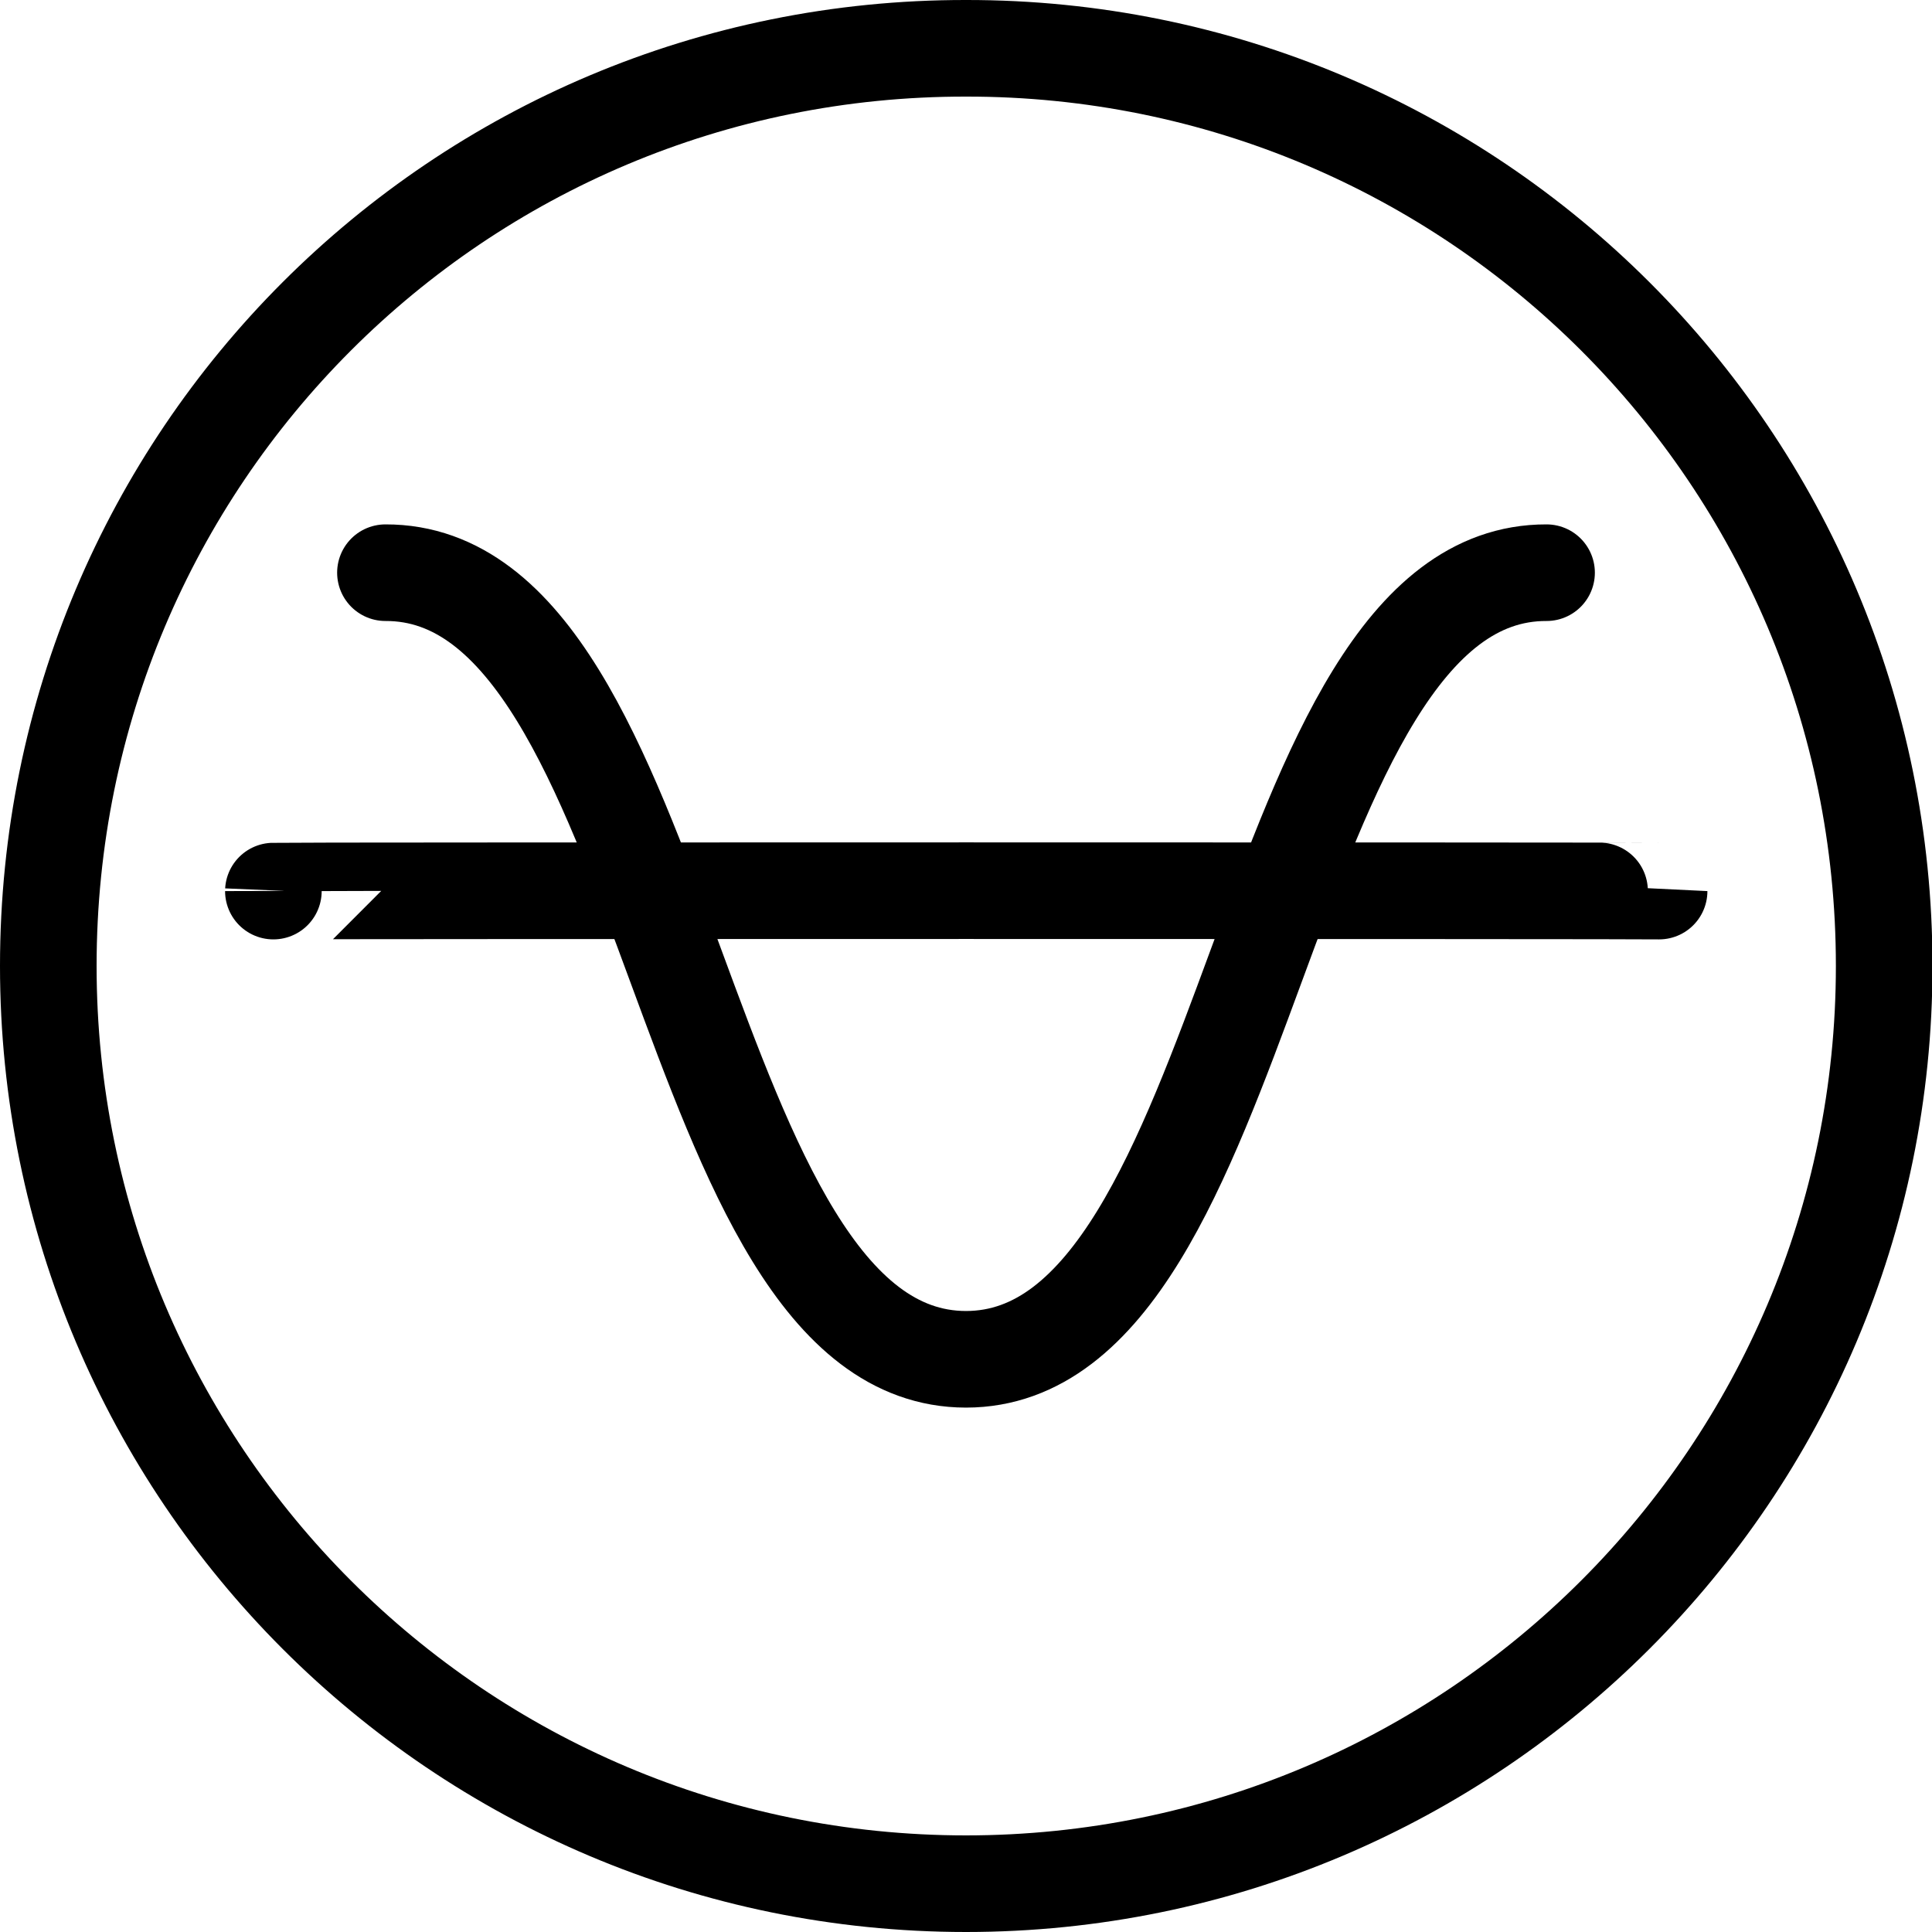
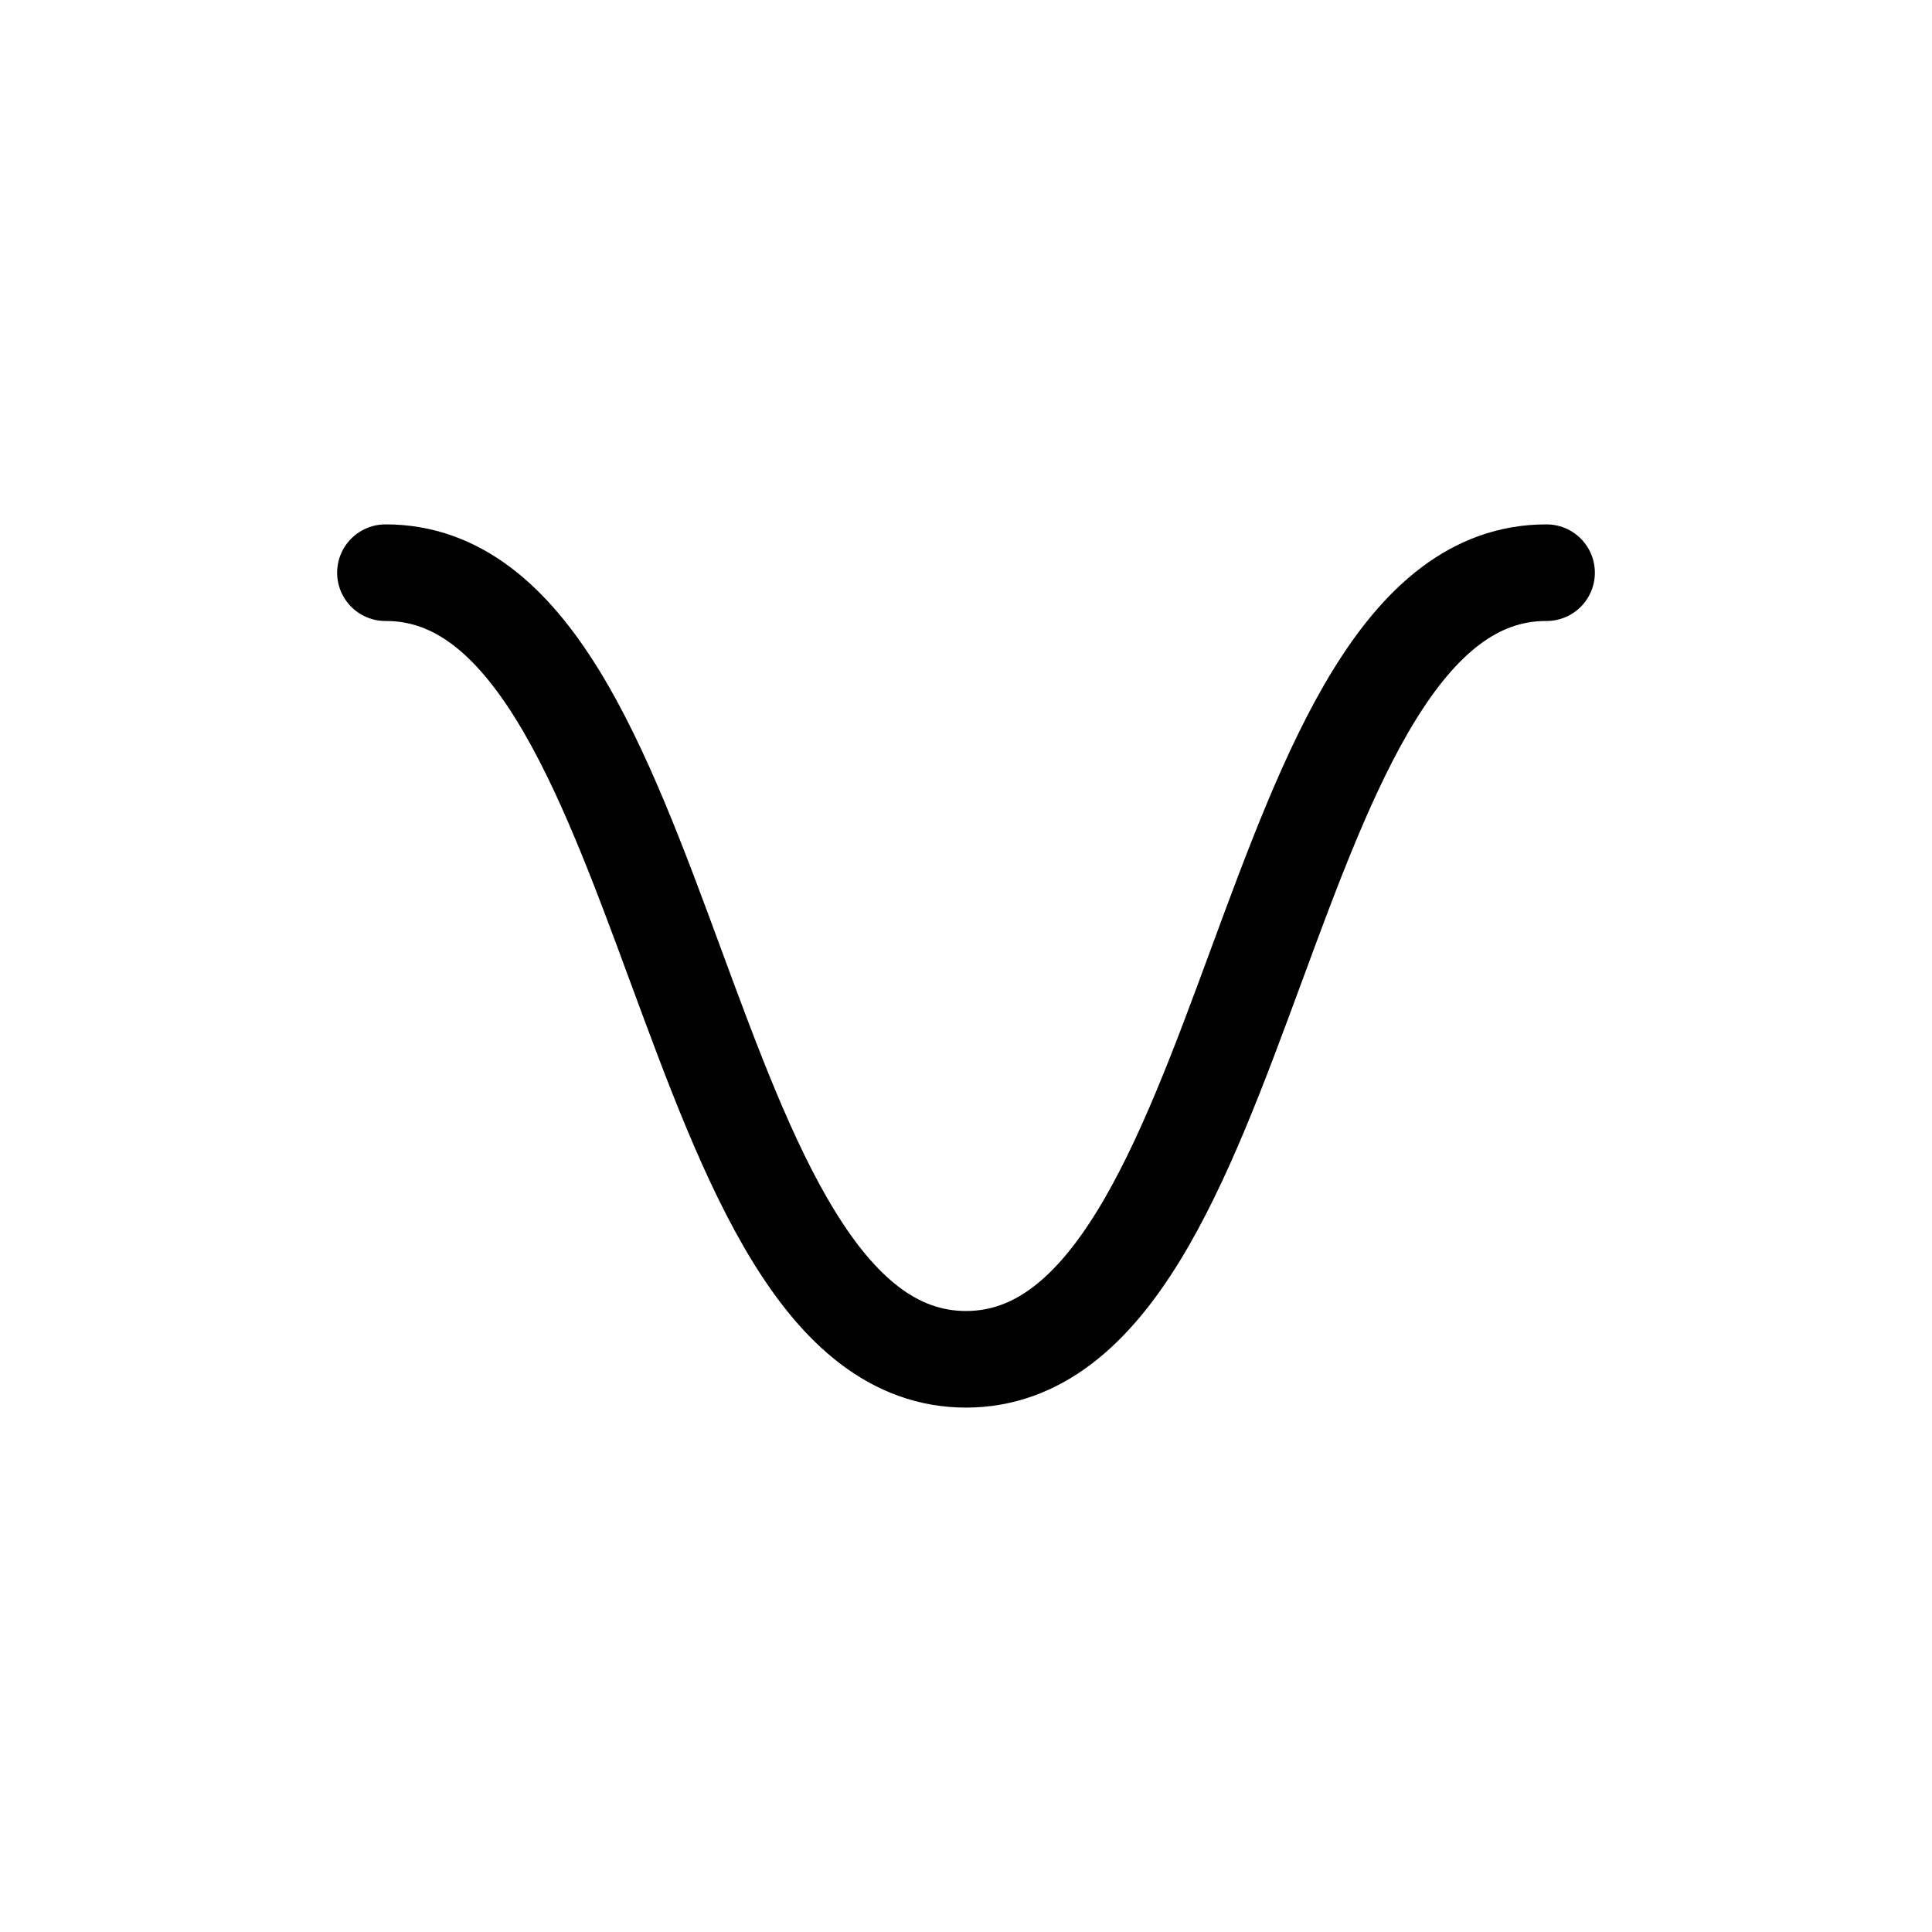
<svg xmlns="http://www.w3.org/2000/svg" version="1.1" width="100%" height="100%" id="svgWorkerArea" viewBox="0 0 400 400" style="background: white;">
  <defs id="defsdoc">
    <pattern id="patternBool" x="0" y="0" width="10" height="10" patternUnits="userSpaceOnUse" patternTransform="rotate(35)">
-       <circle cx="5" cy="5" r="4" style="stroke: none;fill: #ff000070;" />
-     </pattern>
+       </pattern>
  </defs>
  <g id="fileImp-941692742" class="cosito">
-     <path id="circleImp-926553165" class="grouped" style="fill:none; stroke:#000000; stroke-linecap:round; stroke-linejoin:round; stroke-width:20px; " d="M10 200C10 94.777 94.9 9.877 200 10 305 9.877 390.1 94.777 390.1 200 390.1 304.877 305 389.977 200 390 94.9 389.977 10 304.877 10 200 10 199.877 10 199.877 10 200" />
-     <path id="lineImp-365734343" class="grouped" style="fill:none; stroke:#000000; stroke-linecap:round; stroke-linejoin:round; stroke-width:20px; " d="M56.6 184.491C56.6 184.377 343.5 184.377 343.5 184.491" />
    <path id="pathImp-910892289" class="grouped" style="fill:none; stroke:#000000; stroke-linecap:round; stroke-linejoin:round; stroke-width:20px; " d="M79.8 118.57C139.9 118.377 139.9 281.377 200 281.43 260.1 281.377 260.1 118.377 320.2 118.57" />
  </g>
</svg>